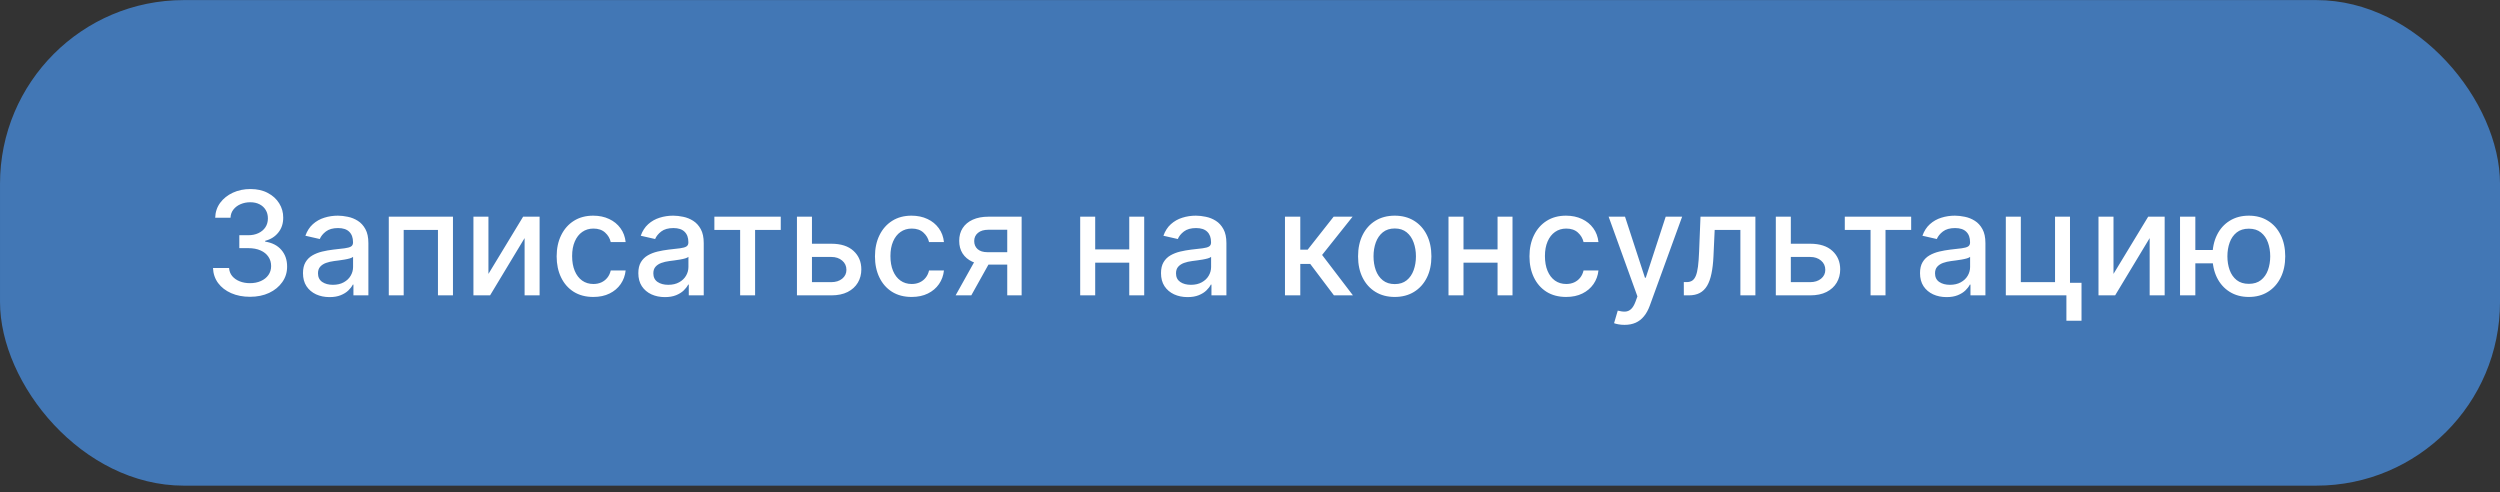
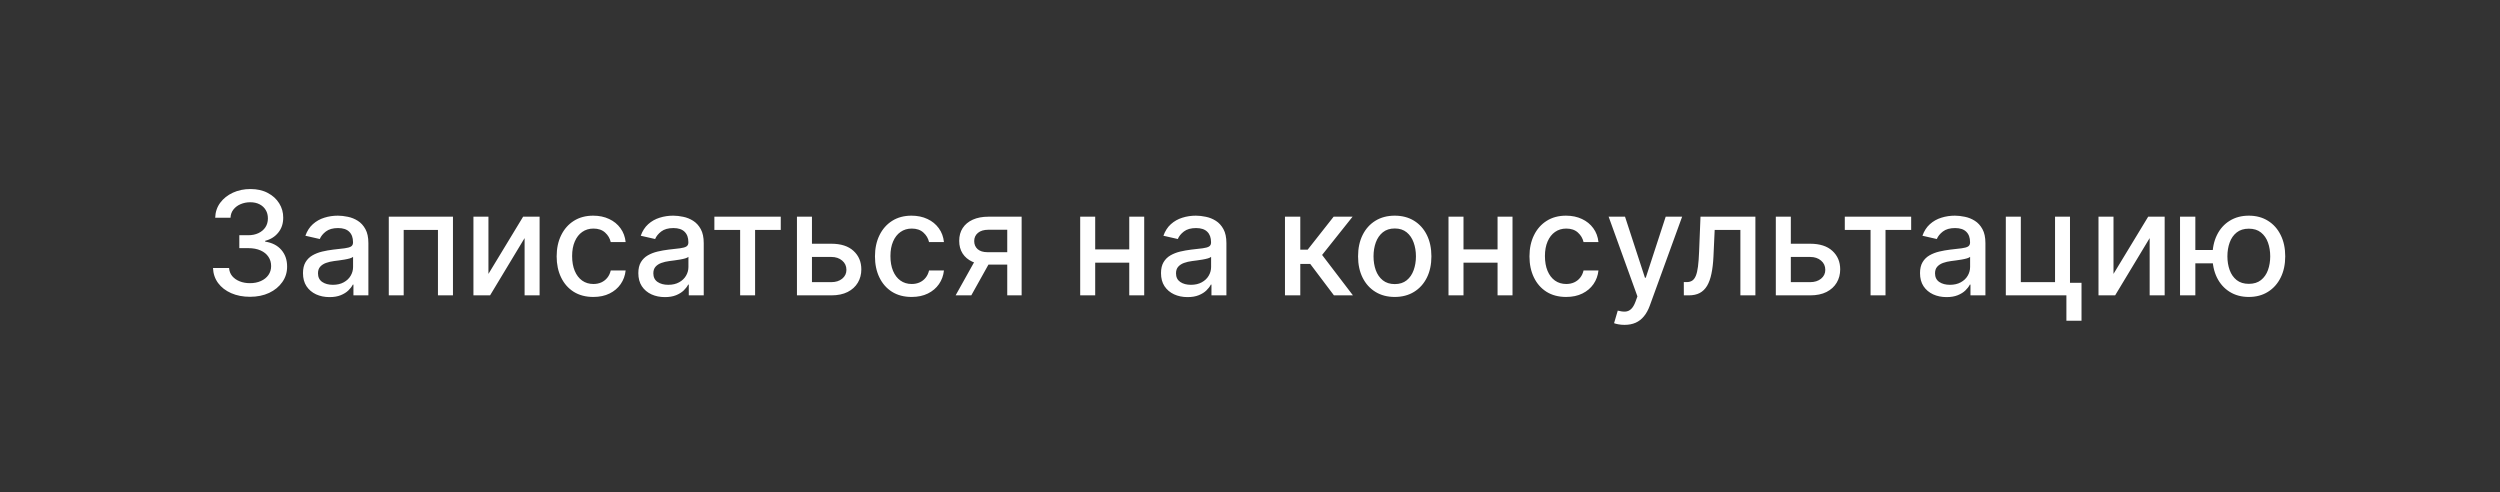
<svg xmlns="http://www.w3.org/2000/svg" width="381" height="75" viewBox="0 0 381 75" fill="none">
  <rect x="0" y="0" width="381" height="75" fill="#333333" stroke="none" />
-   <rect x="0.001" y="0.013" width="381" height="74" rx="28" fill="#4277B5" />
  <path d="M38.104 45.231C37.032 45.231 36.074 45.047 35.231 44.677C34.394 44.308 33.73 43.795 33.241 43.139C32.757 42.479 32.497 41.714 32.461 40.845H34.911C34.943 41.318 35.101 41.729 35.388 42.078C35.679 42.421 36.059 42.687 36.527 42.874C36.995 43.061 37.516 43.155 38.088 43.155C38.718 43.155 39.275 43.046 39.759 42.827C40.248 42.609 40.63 42.304 40.906 41.914C41.182 41.519 41.32 41.063 41.32 40.548C41.32 40.012 41.182 39.541 40.906 39.135C40.635 38.724 40.237 38.402 39.712 38.167C39.191 37.933 38.562 37.816 37.823 37.816H36.472V35.849H37.823C38.416 35.849 38.936 35.742 39.384 35.529C39.837 35.316 40.191 35.019 40.445 34.639C40.7 34.254 40.828 33.804 40.828 33.289C40.828 32.795 40.716 32.365 40.492 32.001C40.274 31.632 39.962 31.343 39.556 31.135C39.155 30.927 38.681 30.823 38.135 30.823C37.615 30.823 37.128 30.919 36.675 31.111C36.228 31.299 35.864 31.569 35.583 31.923C35.302 32.272 35.151 32.691 35.13 33.18H32.796C32.822 32.316 33.077 31.556 33.561 30.901C34.05 30.245 34.696 29.732 35.497 29.363C36.298 28.994 37.188 28.809 38.166 28.809C39.191 28.809 40.076 29.009 40.82 29.41C41.569 29.805 42.147 30.333 42.553 30.994C42.964 31.655 43.167 32.378 43.162 33.164C43.167 34.059 42.917 34.819 42.412 35.443C41.913 36.068 41.247 36.487 40.414 36.7V36.825C41.476 36.986 42.298 37.408 42.881 38.089C43.469 38.771 43.76 39.617 43.755 40.626C43.76 41.505 43.516 42.294 43.021 42.991C42.532 43.688 41.863 44.237 41.015 44.638C40.167 45.033 39.197 45.231 38.104 45.231ZM50.225 45.278C49.466 45.278 48.779 45.138 48.165 44.857C47.551 44.57 47.064 44.157 46.705 43.615C46.352 43.074 46.175 42.411 46.175 41.625C46.175 40.949 46.305 40.392 46.565 39.955C46.825 39.518 47.176 39.172 47.619 38.917C48.061 38.662 48.555 38.469 49.102 38.339C49.648 38.209 50.205 38.11 50.772 38.042C51.49 37.959 52.073 37.892 52.52 37.84C52.968 37.782 53.293 37.691 53.496 37.566C53.699 37.441 53.8 37.239 53.8 36.958V36.903C53.8 36.221 53.608 35.693 53.223 35.319C52.843 34.944 52.276 34.757 51.521 34.757C50.736 34.757 50.116 34.931 49.664 35.279C49.216 35.623 48.906 36.005 48.735 36.427L46.541 35.927C46.802 35.199 47.181 34.611 47.681 34.163C48.186 33.711 48.766 33.383 49.422 33.18C50.077 32.972 50.767 32.868 51.49 32.868C51.969 32.868 52.476 32.925 53.012 33.039C53.553 33.149 54.058 33.352 54.526 33.648C55 33.945 55.388 34.369 55.689 34.92C55.991 35.467 56.142 36.177 56.142 37.051V45.013H53.863V43.374H53.769C53.618 43.675 53.392 43.972 53.09 44.263C52.788 44.555 52.401 44.797 51.927 44.989C51.454 45.182 50.886 45.278 50.225 45.278ZM50.733 43.405C51.378 43.405 51.93 43.277 52.388 43.022C52.851 42.767 53.202 42.434 53.441 42.023C53.686 41.607 53.808 41.162 53.808 40.688V39.143C53.725 39.226 53.564 39.304 53.324 39.377C53.09 39.445 52.822 39.505 52.52 39.557C52.218 39.604 51.925 39.648 51.638 39.69C51.352 39.726 51.113 39.757 50.92 39.783C50.468 39.84 50.054 39.937 49.679 40.072C49.31 40.207 49.013 40.402 48.789 40.657C48.571 40.907 48.462 41.24 48.462 41.656C48.462 42.234 48.675 42.671 49.102 42.968C49.528 43.259 50.072 43.405 50.733 43.405ZM59.251 45.013V33.024H69.031V45.013H66.744V35.038H61.522V45.013H59.251ZM74.438 41.742L79.722 33.024H82.235V45.013H79.948V36.286L74.688 45.013H72.151V33.024H74.438V41.742ZM90.423 45.255C89.263 45.255 88.264 44.992 87.426 44.466C86.593 43.936 85.953 43.205 85.506 42.273C85.058 41.342 84.834 40.275 84.834 39.073C84.834 37.855 85.063 36.781 85.521 35.849C85.979 34.913 86.624 34.181 87.457 33.656C88.29 33.13 89.27 32.868 90.4 32.868C91.31 32.868 92.122 33.037 92.835 33.375C93.548 33.708 94.123 34.176 94.56 34.78C95.002 35.383 95.265 36.089 95.348 36.895H93.077C92.952 36.333 92.666 35.849 92.218 35.443C91.776 35.038 91.183 34.834 90.439 34.834C89.788 34.834 89.218 35.006 88.729 35.35C88.245 35.688 87.868 36.172 87.597 36.801C87.327 37.426 87.192 38.165 87.192 39.018C87.192 39.892 87.324 40.647 87.59 41.282C87.855 41.917 88.23 42.408 88.714 42.757C89.203 43.106 89.778 43.28 90.439 43.28C90.881 43.28 91.282 43.199 91.641 43.038C92.005 42.871 92.309 42.635 92.554 42.328C92.804 42.021 92.978 41.651 93.077 41.219H95.348C95.265 41.995 95.013 42.687 94.591 43.295C94.17 43.904 93.605 44.383 92.897 44.732C92.195 45.08 91.37 45.255 90.423 45.255ZM101.333 45.278C100.573 45.278 99.886 45.138 99.272 44.857C98.658 44.57 98.172 44.157 97.813 43.615C97.459 43.074 97.282 42.411 97.282 41.625C97.282 40.949 97.412 40.392 97.672 39.955C97.933 39.518 98.284 39.172 98.726 38.917C99.168 38.662 99.663 38.469 100.209 38.339C100.755 38.209 101.312 38.11 101.879 38.042C102.597 37.959 103.18 37.892 103.628 37.84C104.075 37.782 104.4 37.691 104.603 37.566C104.806 37.441 104.908 37.239 104.908 36.958V36.903C104.908 36.221 104.715 35.693 104.33 35.319C103.95 34.944 103.383 34.757 102.629 34.757C101.843 34.757 101.224 34.931 100.771 35.279C100.323 35.623 100.014 36.005 99.842 36.427L97.649 35.927C97.909 35.199 98.289 34.611 98.788 34.163C99.293 33.711 99.873 33.383 100.529 33.18C101.185 32.972 101.874 32.868 102.597 32.868C103.076 32.868 103.584 32.925 104.119 33.039C104.661 33.149 105.165 33.352 105.634 33.648C106.107 33.945 106.495 34.369 106.797 34.92C107.099 35.467 107.249 36.177 107.249 37.051V45.013H104.97V43.374H104.877C104.726 43.675 104.499 43.972 104.198 44.263C103.896 44.555 103.508 44.797 103.035 44.989C102.561 45.182 101.994 45.278 101.333 45.278ZM101.84 43.405C102.486 43.405 103.037 43.277 103.495 43.022C103.958 42.767 104.309 42.434 104.549 42.023C104.793 41.607 104.916 41.162 104.916 40.688V39.143C104.832 39.226 104.671 39.304 104.432 39.377C104.198 39.445 103.93 39.505 103.628 39.557C103.326 39.604 103.032 39.648 102.746 39.69C102.46 39.726 102.22 39.757 102.028 39.783C101.575 39.84 101.161 39.937 100.787 40.072C100.417 40.207 100.121 40.402 99.897 40.657C99.678 40.907 99.569 41.24 99.569 41.656C99.569 42.234 99.782 42.671 100.209 42.968C100.636 43.259 101.179 43.405 101.84 43.405ZM108.871 35.038V33.024H118.987V35.038H115.076V45.013H112.797V35.038H108.871ZM123.211 37.145H126.693C128.16 37.145 129.289 37.509 130.08 38.238C130.871 38.966 131.266 39.905 131.266 41.055C131.266 41.805 131.09 42.479 130.736 43.077C130.382 43.675 129.864 44.149 129.182 44.498C128.501 44.841 127.671 45.013 126.693 45.013H121.455V33.024H123.742V42.999H126.693C127.364 42.999 127.915 42.825 128.347 42.476C128.779 42.122 128.995 41.672 128.995 41.126C128.995 40.548 128.779 40.077 128.347 39.713C127.915 39.343 127.364 39.159 126.693 39.159H123.211V37.145ZM138.933 45.255C137.773 45.255 136.774 44.992 135.936 44.466C135.103 43.936 134.463 43.205 134.016 42.273C133.568 41.342 133.345 40.275 133.345 39.073C133.345 37.855 133.574 36.781 134.032 35.849C134.489 34.913 135.135 34.181 135.967 33.656C136.8 33.13 137.781 32.868 138.91 32.868C139.82 32.868 140.632 33.037 141.345 33.375C142.058 33.708 142.633 34.176 143.07 34.78C143.512 35.383 143.775 36.089 143.858 36.895H141.587C141.462 36.333 141.176 35.849 140.728 35.443C140.286 35.038 139.693 34.834 138.949 34.834C138.298 34.834 137.729 35.006 137.24 35.35C136.756 35.688 136.378 36.172 136.108 36.801C135.837 37.426 135.702 38.165 135.702 39.018C135.702 39.892 135.835 40.647 136.1 41.282C136.365 41.917 136.74 42.408 137.224 42.757C137.713 43.106 138.288 43.28 138.949 43.28C139.391 43.28 139.792 43.199 140.151 43.038C140.515 42.871 140.82 42.635 141.064 42.328C141.314 42.021 141.488 41.651 141.587 41.219H143.858C143.775 41.995 143.523 42.687 143.101 43.295C142.68 43.904 142.115 44.383 141.408 44.732C140.705 45.08 139.88 45.255 138.933 45.255ZM153.504 45.013V35.014H150.632C149.95 35.014 149.419 35.173 149.039 35.49C148.659 35.808 148.469 36.224 148.469 36.739C148.469 37.249 148.644 37.66 148.992 37.972C149.346 38.279 149.841 38.433 150.475 38.433H154.183V40.322H150.475C149.591 40.322 148.826 40.176 148.181 39.885C147.541 39.588 147.046 39.169 146.698 38.628C146.354 38.087 146.182 37.447 146.182 36.708C146.182 35.953 146.359 35.303 146.713 34.757C147.072 34.205 147.585 33.778 148.251 33.476C148.922 33.175 149.716 33.024 150.632 33.024H155.697V45.013H153.504ZM145.636 45.013L149.016 38.956H151.404L148.025 45.013H145.636ZM172.746 38.011V40.033H166.252V38.011H172.746ZM166.908 33.024V45.013H164.621V33.024H166.908ZM174.377 33.024V45.013H172.098V33.024H174.377ZM180.988 45.278C180.229 45.278 179.542 45.138 178.928 44.857C178.314 44.57 177.827 44.157 177.468 43.615C177.114 43.074 176.937 42.411 176.937 41.625C176.937 40.949 177.068 40.392 177.328 39.955C177.588 39.518 177.939 39.172 178.381 38.917C178.824 38.662 179.318 38.469 179.864 38.339C180.411 38.209 180.968 38.11 181.535 38.042C182.253 37.959 182.836 37.892 183.283 37.84C183.731 37.782 184.056 37.691 184.259 37.566C184.462 37.441 184.563 37.239 184.563 36.958V36.903C184.563 36.221 184.371 35.693 183.986 35.319C183.606 34.944 183.039 34.757 182.284 34.757C181.498 34.757 180.879 34.931 180.426 35.279C179.979 35.623 179.669 36.005 179.498 36.427L177.304 35.927C177.565 35.199 177.944 34.611 178.444 34.163C178.949 33.711 179.529 33.383 180.185 33.18C180.84 32.972 181.53 32.868 182.253 32.868C182.732 32.868 183.239 32.925 183.775 33.039C184.316 33.149 184.821 33.352 185.289 33.648C185.763 33.945 186.15 34.369 186.452 34.92C186.754 35.467 186.905 36.177 186.905 37.051V45.013H184.626V43.374H184.532C184.381 43.675 184.155 43.972 183.853 44.263C183.551 44.555 183.164 44.797 182.69 44.989C182.216 45.182 181.649 45.278 180.988 45.278ZM181.496 43.405C182.141 43.405 182.693 43.277 183.151 43.022C183.614 42.767 183.965 42.434 184.204 42.023C184.449 41.607 184.571 41.162 184.571 40.688V39.143C184.488 39.226 184.327 39.304 184.087 39.377C183.853 39.445 183.585 39.505 183.283 39.557C182.981 39.604 182.687 39.648 182.401 39.69C182.115 39.726 181.876 39.757 181.683 39.783C181.23 39.84 180.817 39.937 180.442 40.072C180.073 40.207 179.776 40.402 179.552 40.657C179.334 40.907 179.224 41.24 179.224 41.656C179.224 42.234 179.438 42.671 179.864 42.968C180.291 43.259 180.835 43.405 181.496 43.405ZM195.83 45.013V33.024H198.164V38.05H199.288L203.245 33.024H206.133L201.489 38.854L206.188 45.013H203.292L199.678 40.22H198.164V45.013H195.83ZM212.557 45.255C211.433 45.255 210.452 44.997 209.615 44.482C208.777 43.967 208.126 43.246 207.663 42.32C207.2 41.394 206.969 40.311 206.969 39.073C206.969 37.829 207.2 36.742 207.663 35.81C208.126 34.879 208.777 34.156 209.615 33.64C210.452 33.125 211.433 32.868 212.557 32.868C213.681 32.868 214.662 33.125 215.5 33.64C216.338 34.156 216.988 34.879 217.451 35.81C217.914 36.742 218.146 37.829 218.146 39.073C218.146 40.311 217.914 41.394 217.451 42.32C216.988 43.246 216.338 43.967 215.5 44.482C214.662 44.997 213.681 45.255 212.557 45.255ZM212.565 43.295C213.293 43.295 213.897 43.103 214.376 42.718C214.855 42.333 215.208 41.82 215.437 41.18C215.671 40.54 215.789 39.835 215.789 39.065C215.789 38.3 215.671 37.598 215.437 36.958C215.208 36.312 214.855 35.795 214.376 35.404C213.897 35.014 213.293 34.819 212.565 34.819C211.831 34.819 211.222 35.014 210.739 35.404C210.26 35.795 209.903 36.312 209.669 36.958C209.44 37.598 209.326 38.3 209.326 39.065C209.326 39.835 209.44 40.54 209.669 41.18C209.903 41.82 210.26 42.333 210.739 42.718C211.222 43.103 211.831 43.295 212.565 43.295ZM228.876 38.011V40.033H222.382V38.011H228.876ZM223.038 33.024V45.013H220.751V33.024H223.038ZM230.507 33.024V45.013H228.228V33.024H230.507ZM238.68 45.255C237.519 45.255 236.52 44.992 235.682 44.466C234.85 43.936 234.21 43.205 233.762 42.273C233.315 41.342 233.091 40.275 233.091 39.073C233.091 37.855 233.32 36.781 233.778 35.849C234.236 34.913 234.881 34.181 235.714 33.656C236.546 33.13 237.527 32.868 238.656 32.868C239.567 32.868 240.379 33.037 241.092 33.375C241.804 33.708 242.379 34.176 242.817 34.78C243.259 35.383 243.522 36.089 243.605 36.895H241.334C241.209 36.333 240.922 35.849 240.475 35.443C240.033 35.038 239.439 34.834 238.695 34.834C238.045 34.834 237.475 35.006 236.986 35.35C236.502 35.688 236.125 36.172 235.854 36.801C235.584 37.426 235.448 38.165 235.448 39.018C235.448 39.892 235.581 40.647 235.846 41.282C236.112 41.917 236.486 42.408 236.97 42.757C237.459 43.106 238.034 43.28 238.695 43.28C239.138 43.28 239.538 43.199 239.897 43.038C240.262 42.871 240.566 42.635 240.811 42.328C241.06 42.021 241.235 41.651 241.334 41.219H243.605C243.522 41.995 243.269 42.687 242.848 43.295C242.426 43.904 241.862 44.383 241.154 44.732C240.452 45.08 239.627 45.255 238.68 45.255ZM247.576 49.509C247.227 49.509 246.91 49.48 246.624 49.423C246.337 49.371 246.124 49.313 245.984 49.251L246.546 47.339C246.972 47.453 247.352 47.503 247.685 47.487C248.018 47.471 248.312 47.346 248.567 47.112C248.827 46.878 249.056 46.496 249.254 45.965L249.543 45.169L245.156 33.024H247.654L250.69 42.328H250.815L253.851 33.024H256.357L251.416 46.613C251.187 47.237 250.896 47.765 250.542 48.197C250.188 48.634 249.767 48.962 249.277 49.181C248.788 49.399 248.221 49.509 247.576 49.509ZM256.618 45.013L256.611 42.991H257.04C257.373 42.991 257.651 42.921 257.875 42.78C258.104 42.635 258.291 42.39 258.437 42.047C258.583 41.703 258.695 41.23 258.773 40.626C258.851 40.017 258.908 39.252 258.944 38.331L259.155 33.024H267.522V45.013H265.235V35.038H261.317L261.13 39.112C261.083 40.1 260.982 40.964 260.825 41.703C260.675 42.442 260.453 43.059 260.162 43.553C259.871 44.042 259.496 44.409 259.038 44.654C258.58 44.893 258.023 45.013 257.368 45.013H256.618ZM272.391 37.145H275.872C277.34 37.145 278.469 37.509 279.26 38.238C280.051 38.966 280.446 39.905 280.446 41.055C280.446 41.805 280.269 42.479 279.915 43.077C279.561 43.675 279.044 44.149 278.362 44.498C277.68 44.841 276.85 45.013 275.872 45.013H270.635V33.024H272.922V42.999H275.872C276.543 42.999 277.095 42.825 277.527 42.476C277.959 42.122 278.175 41.672 278.175 41.126C278.175 40.548 277.959 40.077 277.527 39.713C277.095 39.343 276.543 39.159 275.872 39.159H272.391V37.145ZM281.147 35.038V33.024H291.262V35.038H287.352V45.013H285.073V35.038H281.147ZM296.662 45.278C295.902 45.278 295.215 45.138 294.601 44.857C293.987 44.57 293.501 44.157 293.141 43.615C292.788 43.074 292.611 42.411 292.611 41.625C292.611 40.949 292.741 40.392 293.001 39.955C293.261 39.518 293.612 39.172 294.055 38.917C294.497 38.662 294.991 38.469 295.538 38.339C296.084 38.209 296.641 38.11 297.208 38.042C297.926 37.959 298.509 37.892 298.956 37.84C299.404 37.782 299.729 37.691 299.932 37.566C300.135 37.441 300.237 37.239 300.237 36.958V36.903C300.237 36.221 300.044 35.693 299.659 35.319C299.279 34.944 298.712 34.757 297.957 34.757C297.172 34.757 296.552 34.931 296.1 35.279C295.652 35.623 295.343 36.005 295.171 36.427L292.978 35.927C293.238 35.199 293.618 34.611 294.117 34.163C294.622 33.711 295.202 33.383 295.858 33.18C296.513 32.972 297.203 32.868 297.926 32.868C298.405 32.868 298.912 32.925 299.448 33.039C299.989 33.149 300.494 33.352 300.962 33.648C301.436 33.945 301.824 34.369 302.125 34.92C302.427 35.467 302.578 36.177 302.578 37.051V45.013H300.299V43.374H300.205C300.054 43.675 299.828 43.972 299.526 44.263C299.224 44.555 298.837 44.797 298.363 44.989C297.89 45.182 297.323 45.278 296.662 45.278ZM297.169 43.405C297.814 43.405 298.366 43.277 298.824 43.022C299.287 42.767 299.638 42.434 299.877 42.023C300.122 41.607 300.244 41.162 300.244 40.688V39.143C300.161 39.226 300 39.304 299.76 39.377C299.526 39.445 299.258 39.505 298.956 39.557C298.655 39.604 298.361 39.648 298.074 39.69C297.788 39.726 297.549 39.757 297.356 39.783C296.904 39.84 296.49 39.937 296.115 40.072C295.746 40.207 295.449 40.402 295.226 40.657C295.007 40.907 294.898 41.24 294.898 41.656C294.898 42.234 295.111 42.671 295.538 42.968C295.964 43.259 296.508 43.405 297.169 43.405ZM315.467 33.024V43.1H317.223V48.876H314.92V45.013H305.687V33.024H307.974V42.999H313.188V33.024H315.467ZM322.097 41.742L327.382 33.024H329.895V45.013H327.608V36.286L322.347 45.013H319.81V33.024H322.097V41.742ZM339.066 38.097V40.127H332.674V38.097H339.066ZM334.57 33.024V45.013H332.237V33.024H334.57ZM342.719 45.255C341.606 45.255 340.632 44.995 339.8 44.474C338.967 43.954 338.322 43.23 337.864 42.304C337.406 41.373 337.177 40.293 337.177 39.065C337.177 37.827 337.406 36.744 337.864 35.818C338.322 34.887 338.967 34.163 339.8 33.648C340.632 33.128 341.606 32.868 342.719 32.868C343.838 32.868 344.811 33.128 345.638 33.648C346.471 34.163 347.116 34.887 347.574 35.818C348.037 36.744 348.269 37.827 348.269 39.065C348.269 40.293 348.037 41.373 347.574 42.304C347.116 43.23 346.471 43.954 345.638 44.474C344.811 44.995 343.838 45.255 342.719 45.255ZM342.719 43.257C343.474 43.257 344.09 43.067 344.569 42.687C345.053 42.302 345.409 41.792 345.638 41.157C345.867 40.522 345.982 39.825 345.982 39.065C345.982 38.3 345.867 37.6 345.638 36.965C345.409 36.325 345.053 35.813 344.569 35.428C344.09 35.043 343.474 34.85 342.719 34.85C341.97 34.85 341.353 35.043 340.869 35.428C340.385 35.813 340.029 36.325 339.8 36.965C339.571 37.6 339.456 38.3 339.456 39.065C339.456 39.825 339.571 40.522 339.8 41.157C340.029 41.792 340.385 42.302 340.869 42.687C341.353 43.067 341.97 43.257 342.719 43.257Z" fill="white" />
</svg>